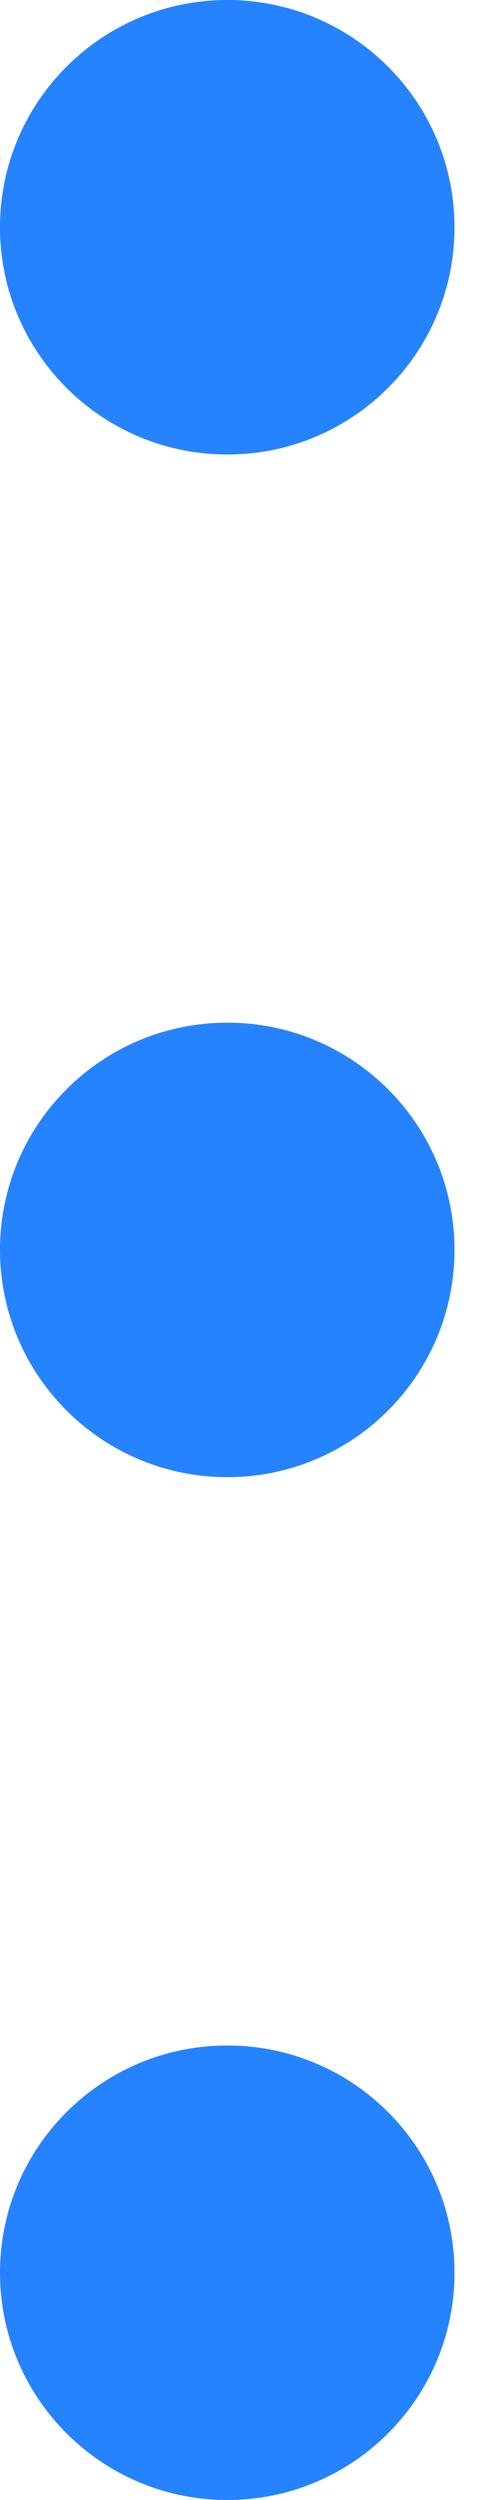
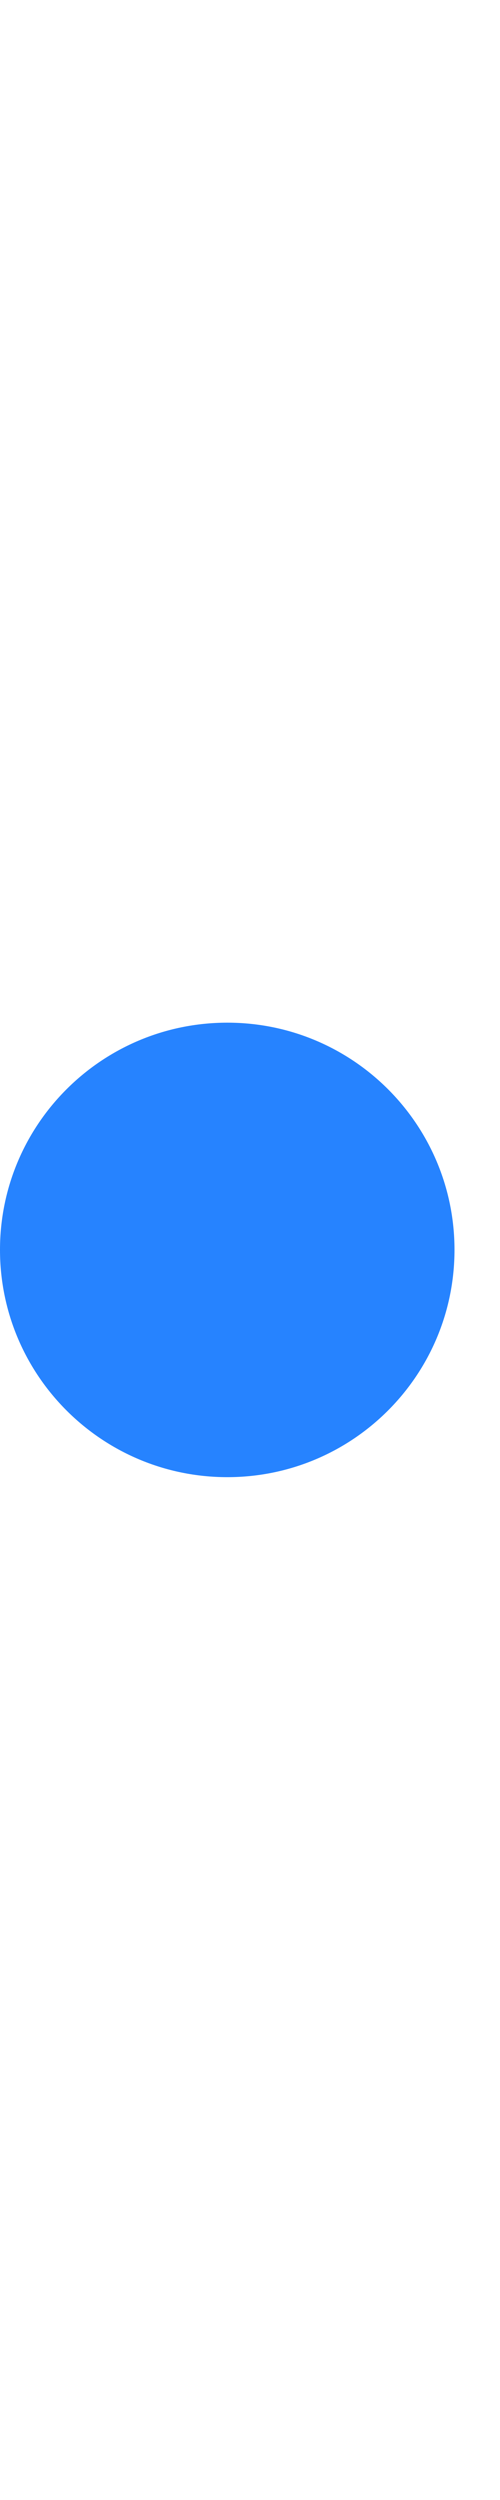
<svg xmlns="http://www.w3.org/2000/svg" width="3" height="15" viewBox="0 0 3 15" fill="none">
-   <path d="M2.727 1.364C2.727 2.117 2.117 2.727 1.364 2.727C0.611 2.727 0 2.117 0 1.364C0 0.611 0.611 0 1.364 0C2.117 0 2.727 0.611 2.727 1.364Z" fill="#2683FF" />
  <path d="M2.727 7.499C2.727 8.252 2.117 8.863 1.364 8.863C0.611 8.863 0 8.252 0 7.499C0 6.746 0.611 6.136 1.364 6.136C2.117 6.136 2.727 6.746 2.727 7.499Z" fill="#2683FF" />
-   <path d="M1.364 15C2.117 15 2.727 14.389 2.727 13.636C2.727 12.883 2.117 12.273 1.364 12.273C0.611 12.273 0 12.883 0 13.636C0 14.389 0.611 15 1.364 15Z" fill="#2683FF" />
</svg>